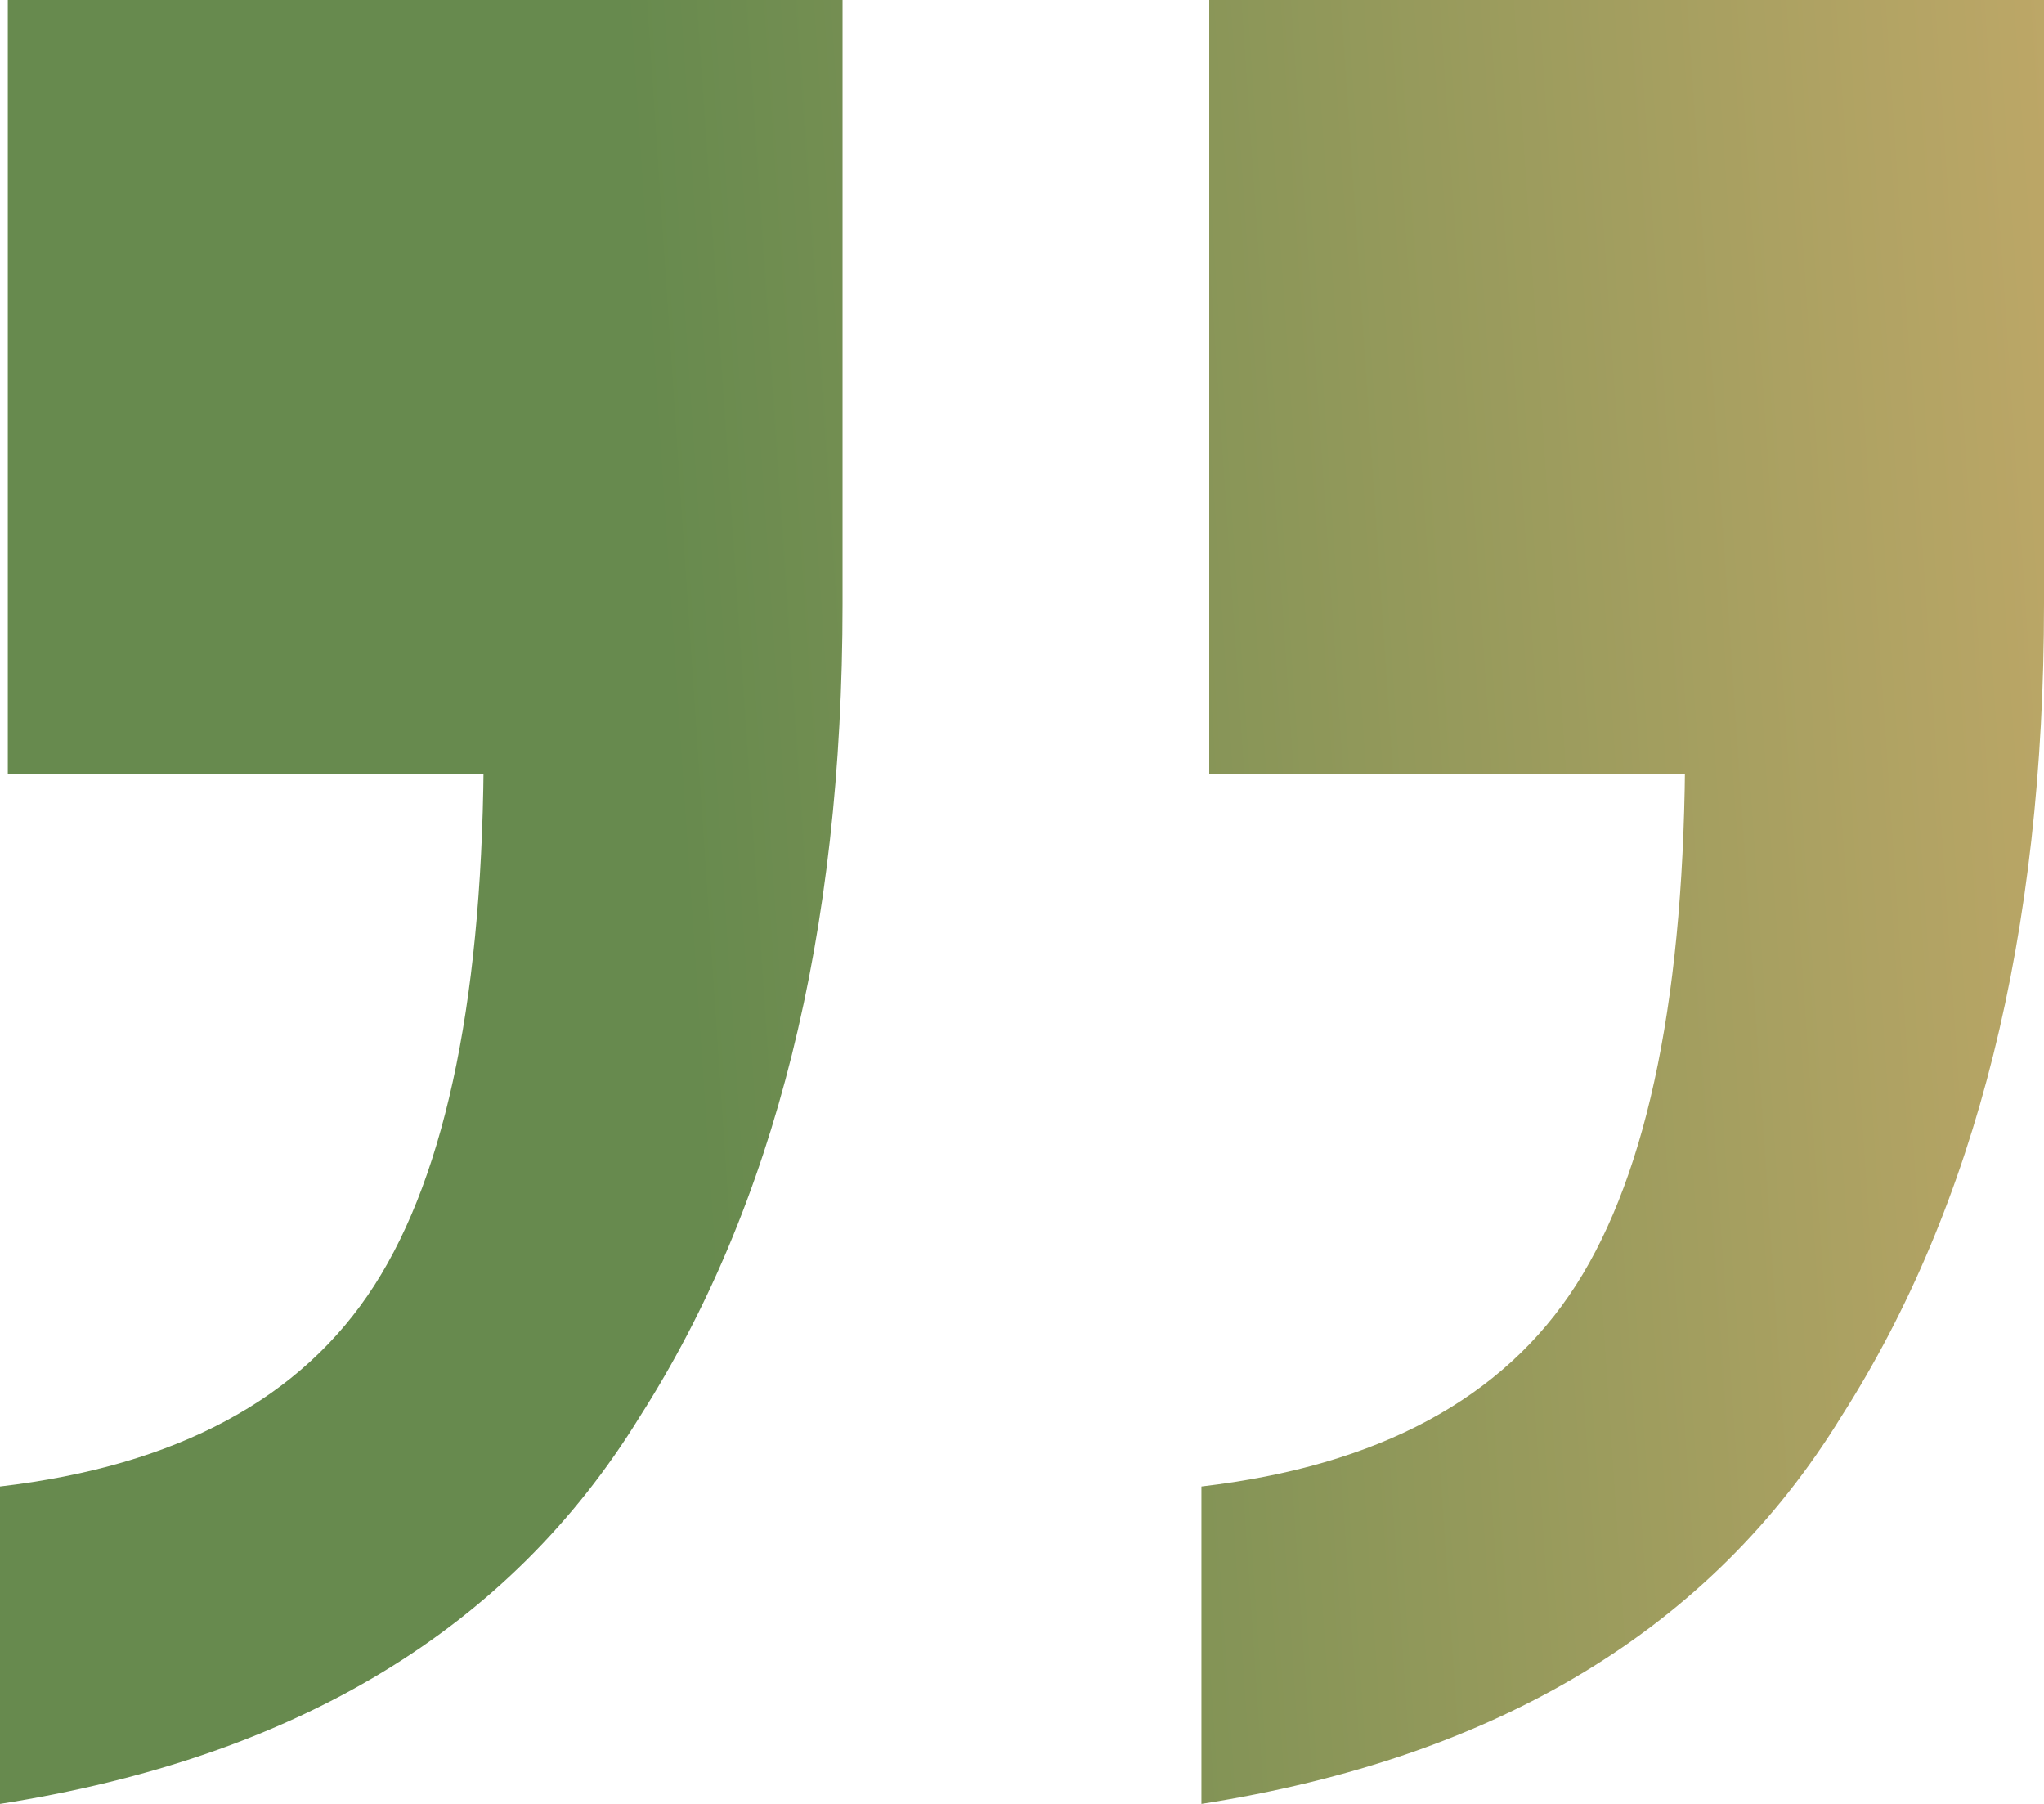
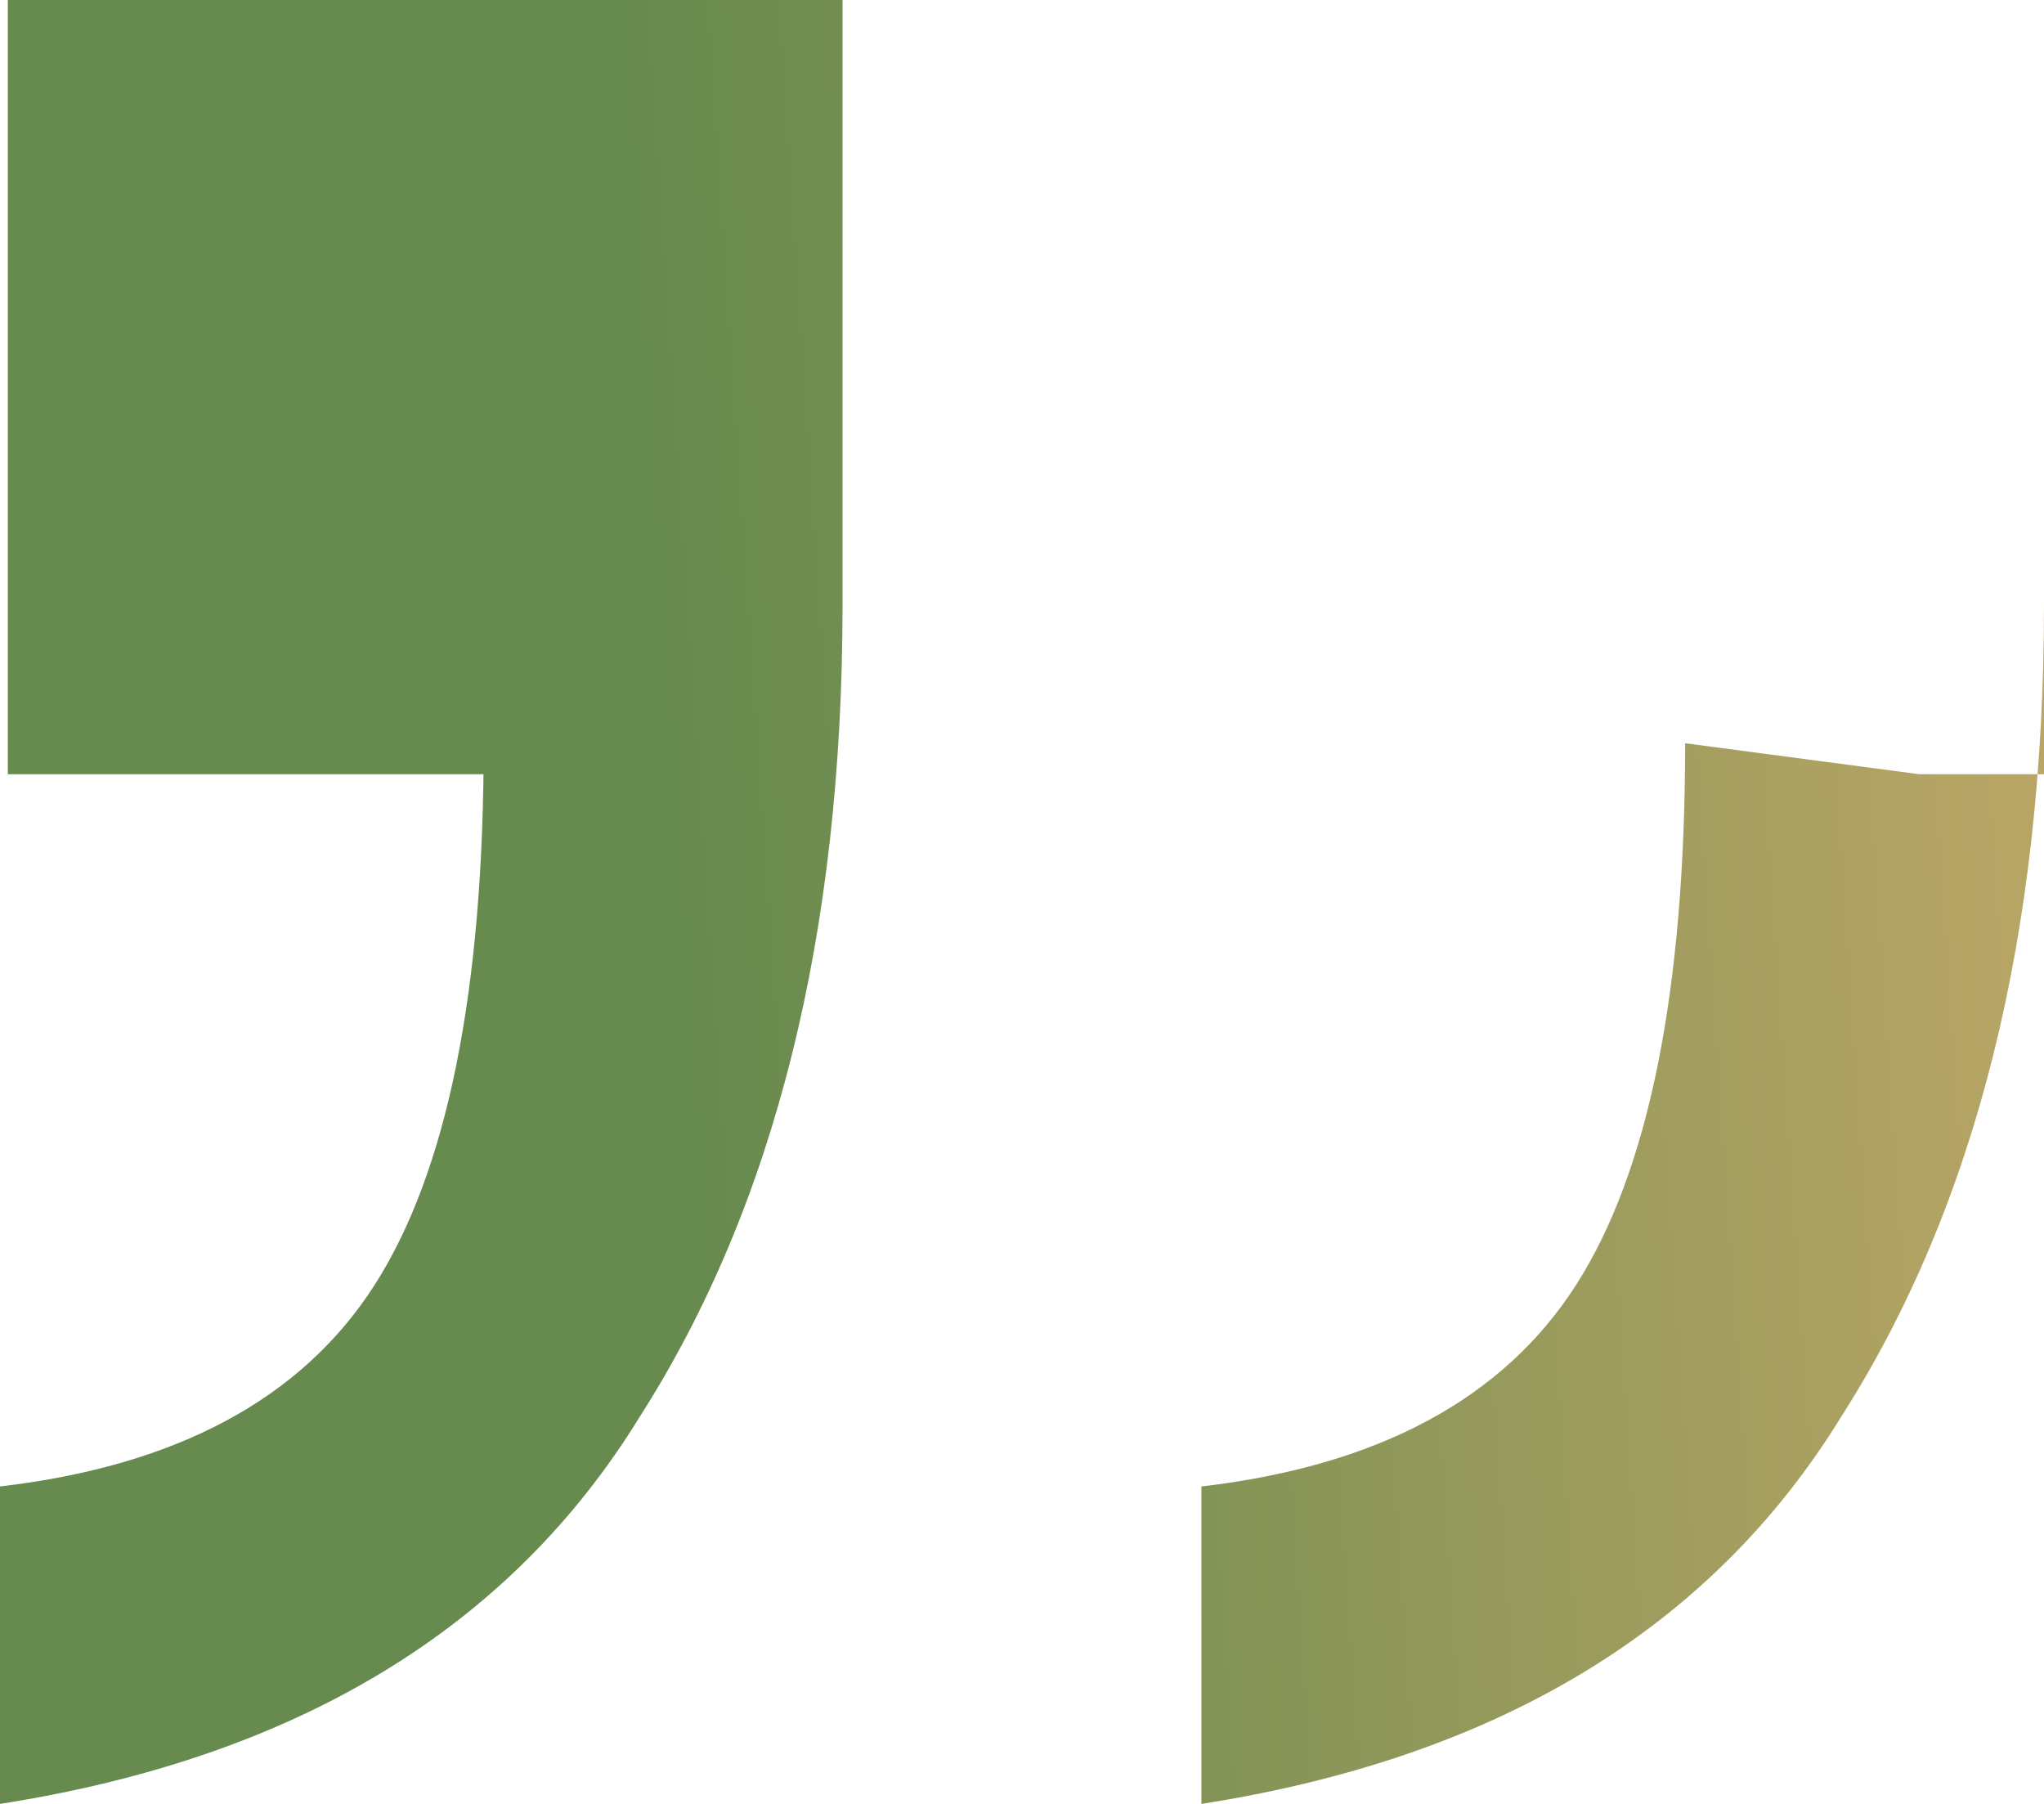
<svg xmlns="http://www.w3.org/2000/svg" width="68" height="60" viewBox="0 0 68 60" fill="none">
-   <path d="M39.969 60V49.442C45.852 48.755 50.005 46.524 52.428 42.747C54.85 38.97 56.061 32.961 56.061 24.721L63.847 25.751H40.229V0H68V20.086C68 31.073 65.751 40.086 61.252 47.124C56.926 54.163 49.832 58.455 39.969 60ZM0 60V49.442C5.883 48.755 10.036 46.524 12.458 42.747C14.88 38.97 16.092 32.961 16.092 24.721L23.878 25.751H0.26V0H28.03V20.086C28.03 31.073 25.781 40.086 21.282 47.124C16.957 54.163 9.863 58.455 0 60Z" fill="url(#paint0_linear_523_1502)" />
+   <path d="M39.969 60V49.442C45.852 48.755 50.005 46.524 52.428 42.747C54.85 38.97 56.061 32.961 56.061 24.721L63.847 25.751H40.229H68V20.086C68 31.073 65.751 40.086 61.252 47.124C56.926 54.163 49.832 58.455 39.969 60ZM0 60V49.442C5.883 48.755 10.036 46.524 12.458 42.747C14.88 38.97 16.092 32.961 16.092 24.721L23.878 25.751H0.26V0H28.03V20.086C28.03 31.073 25.781 40.086 21.282 47.124C16.957 54.163 9.863 58.455 0 60Z" fill="url(#paint0_linear_523_1502)" />
  <defs>
    <linearGradient id="paint0_linear_523_1502" x1="24.756" y1="60" x2="83.832" y2="56.003" gradientUnits="userSpaceOnUse">
      <stop stop-color="#678A4E" />
      <stop offset="1" stop-color="#D2AE6D" />
    </linearGradient>
  </defs>
</svg>